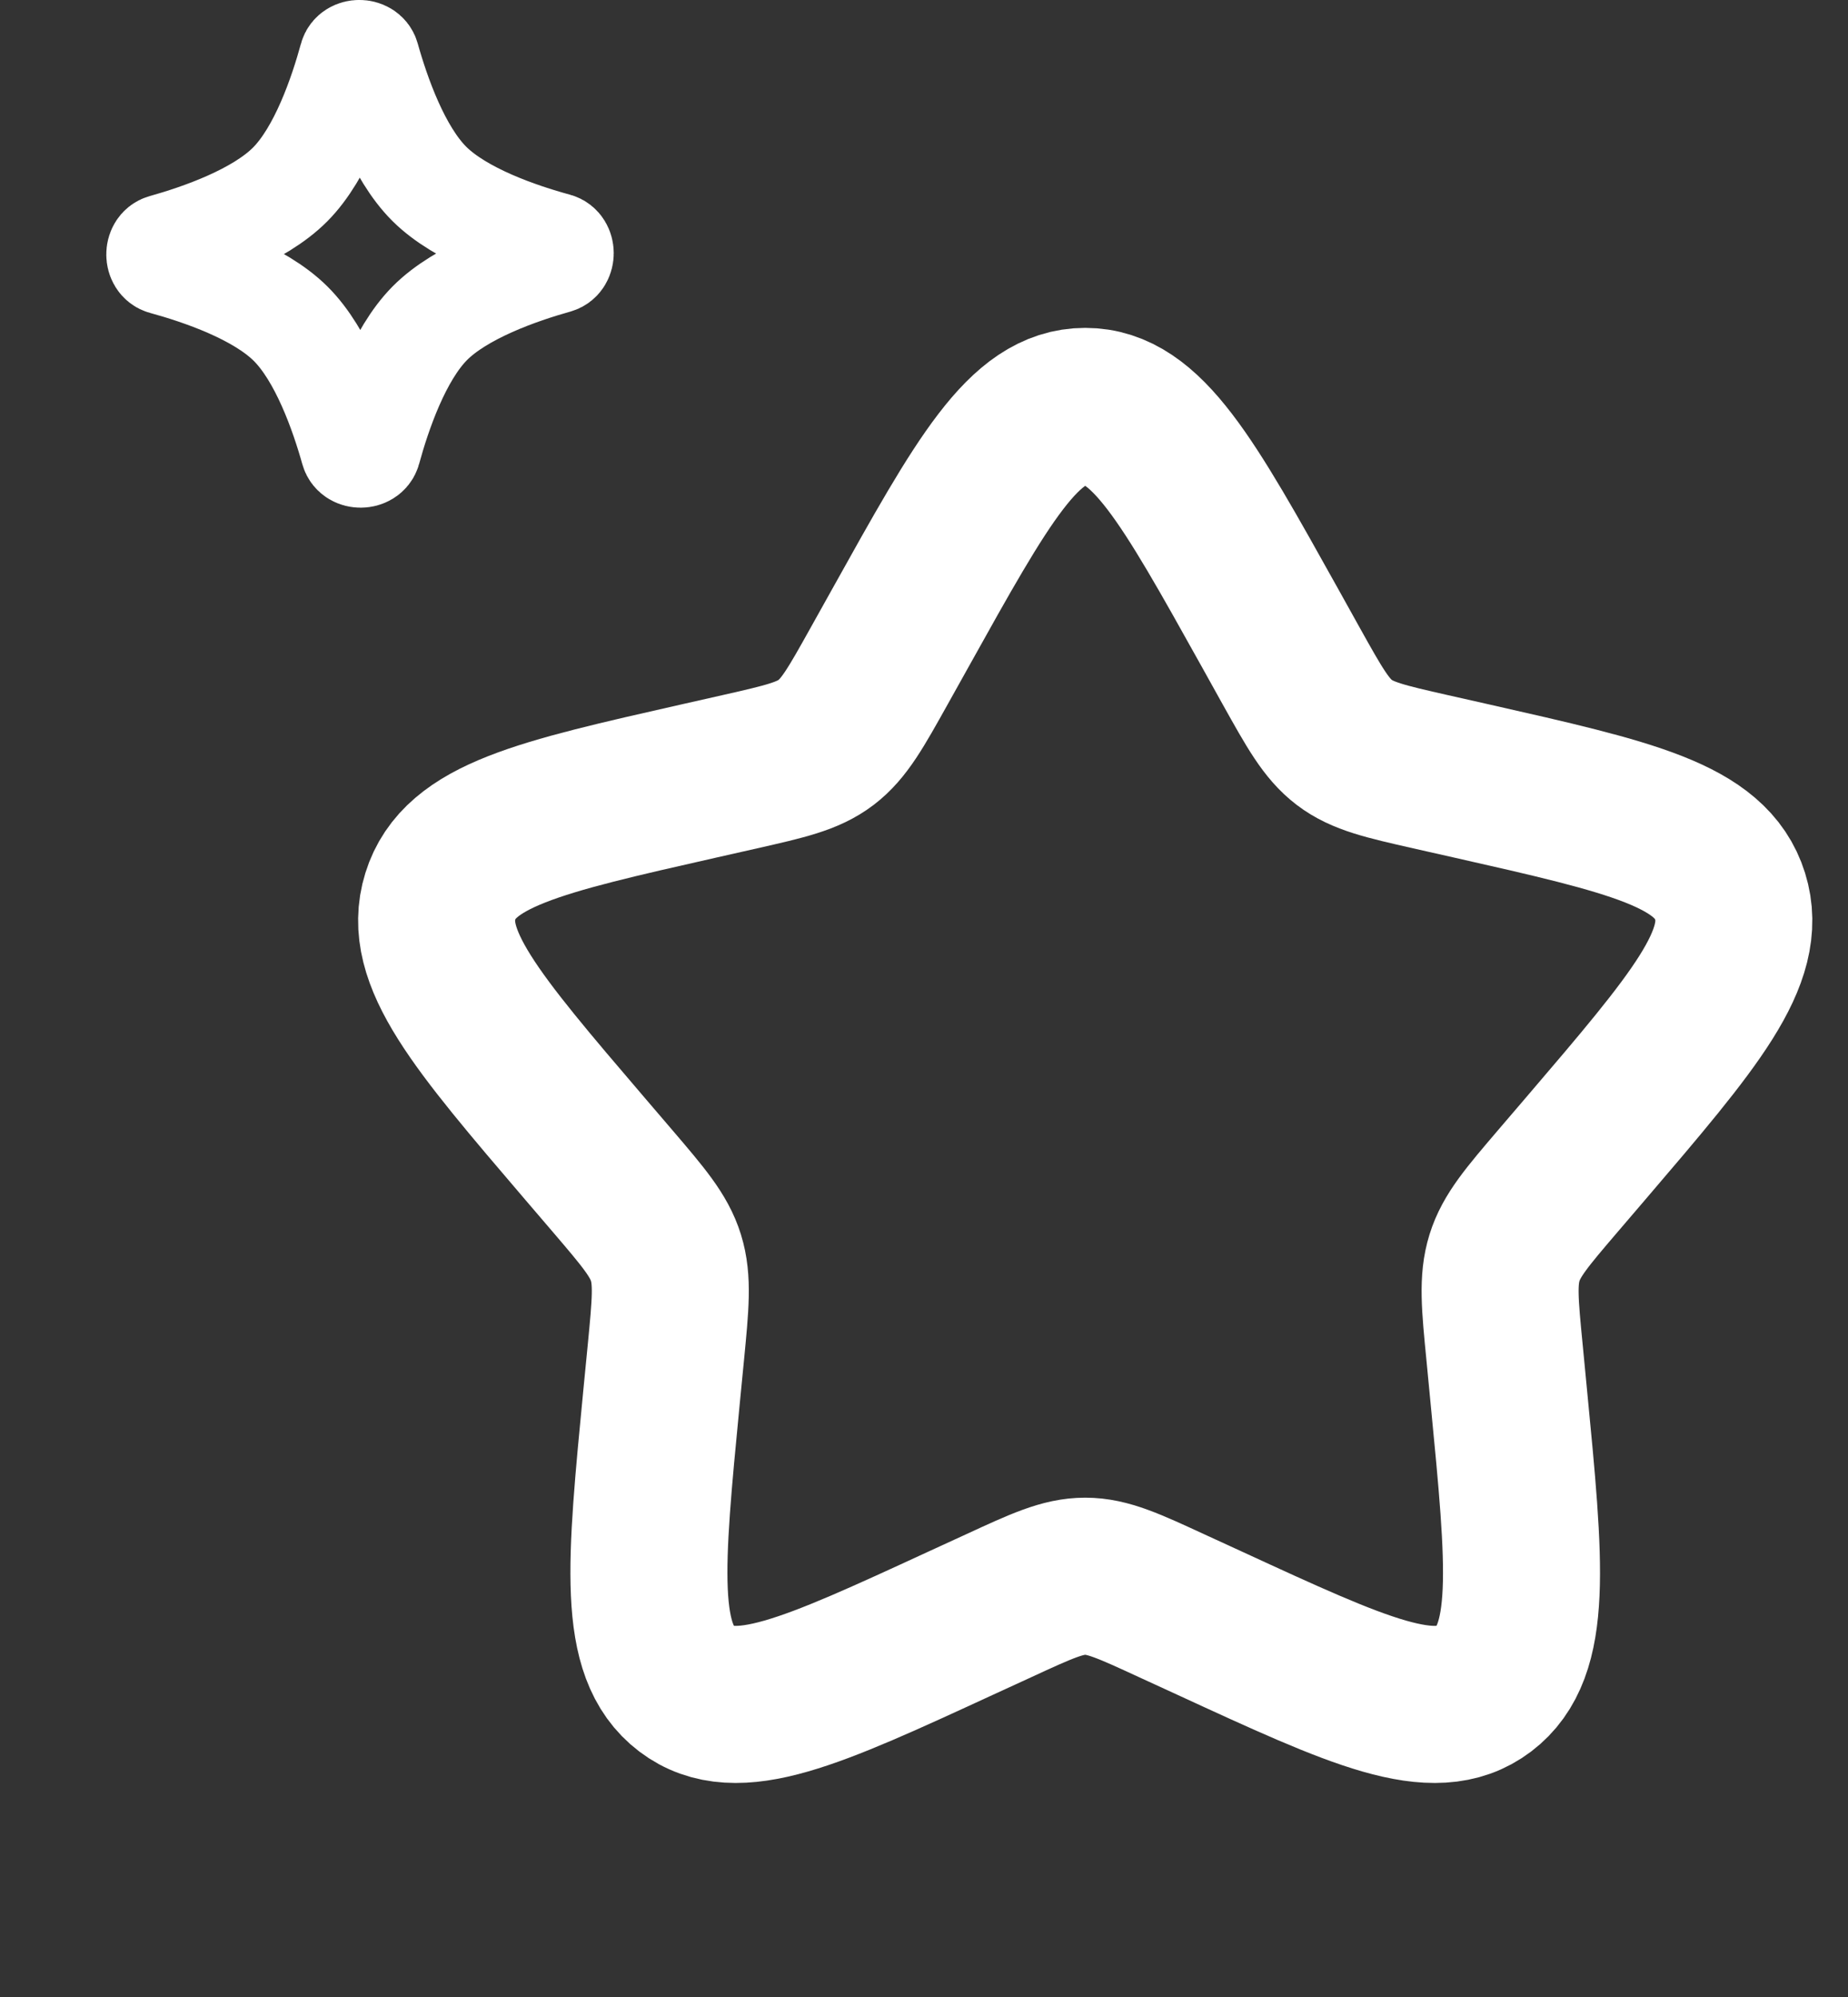
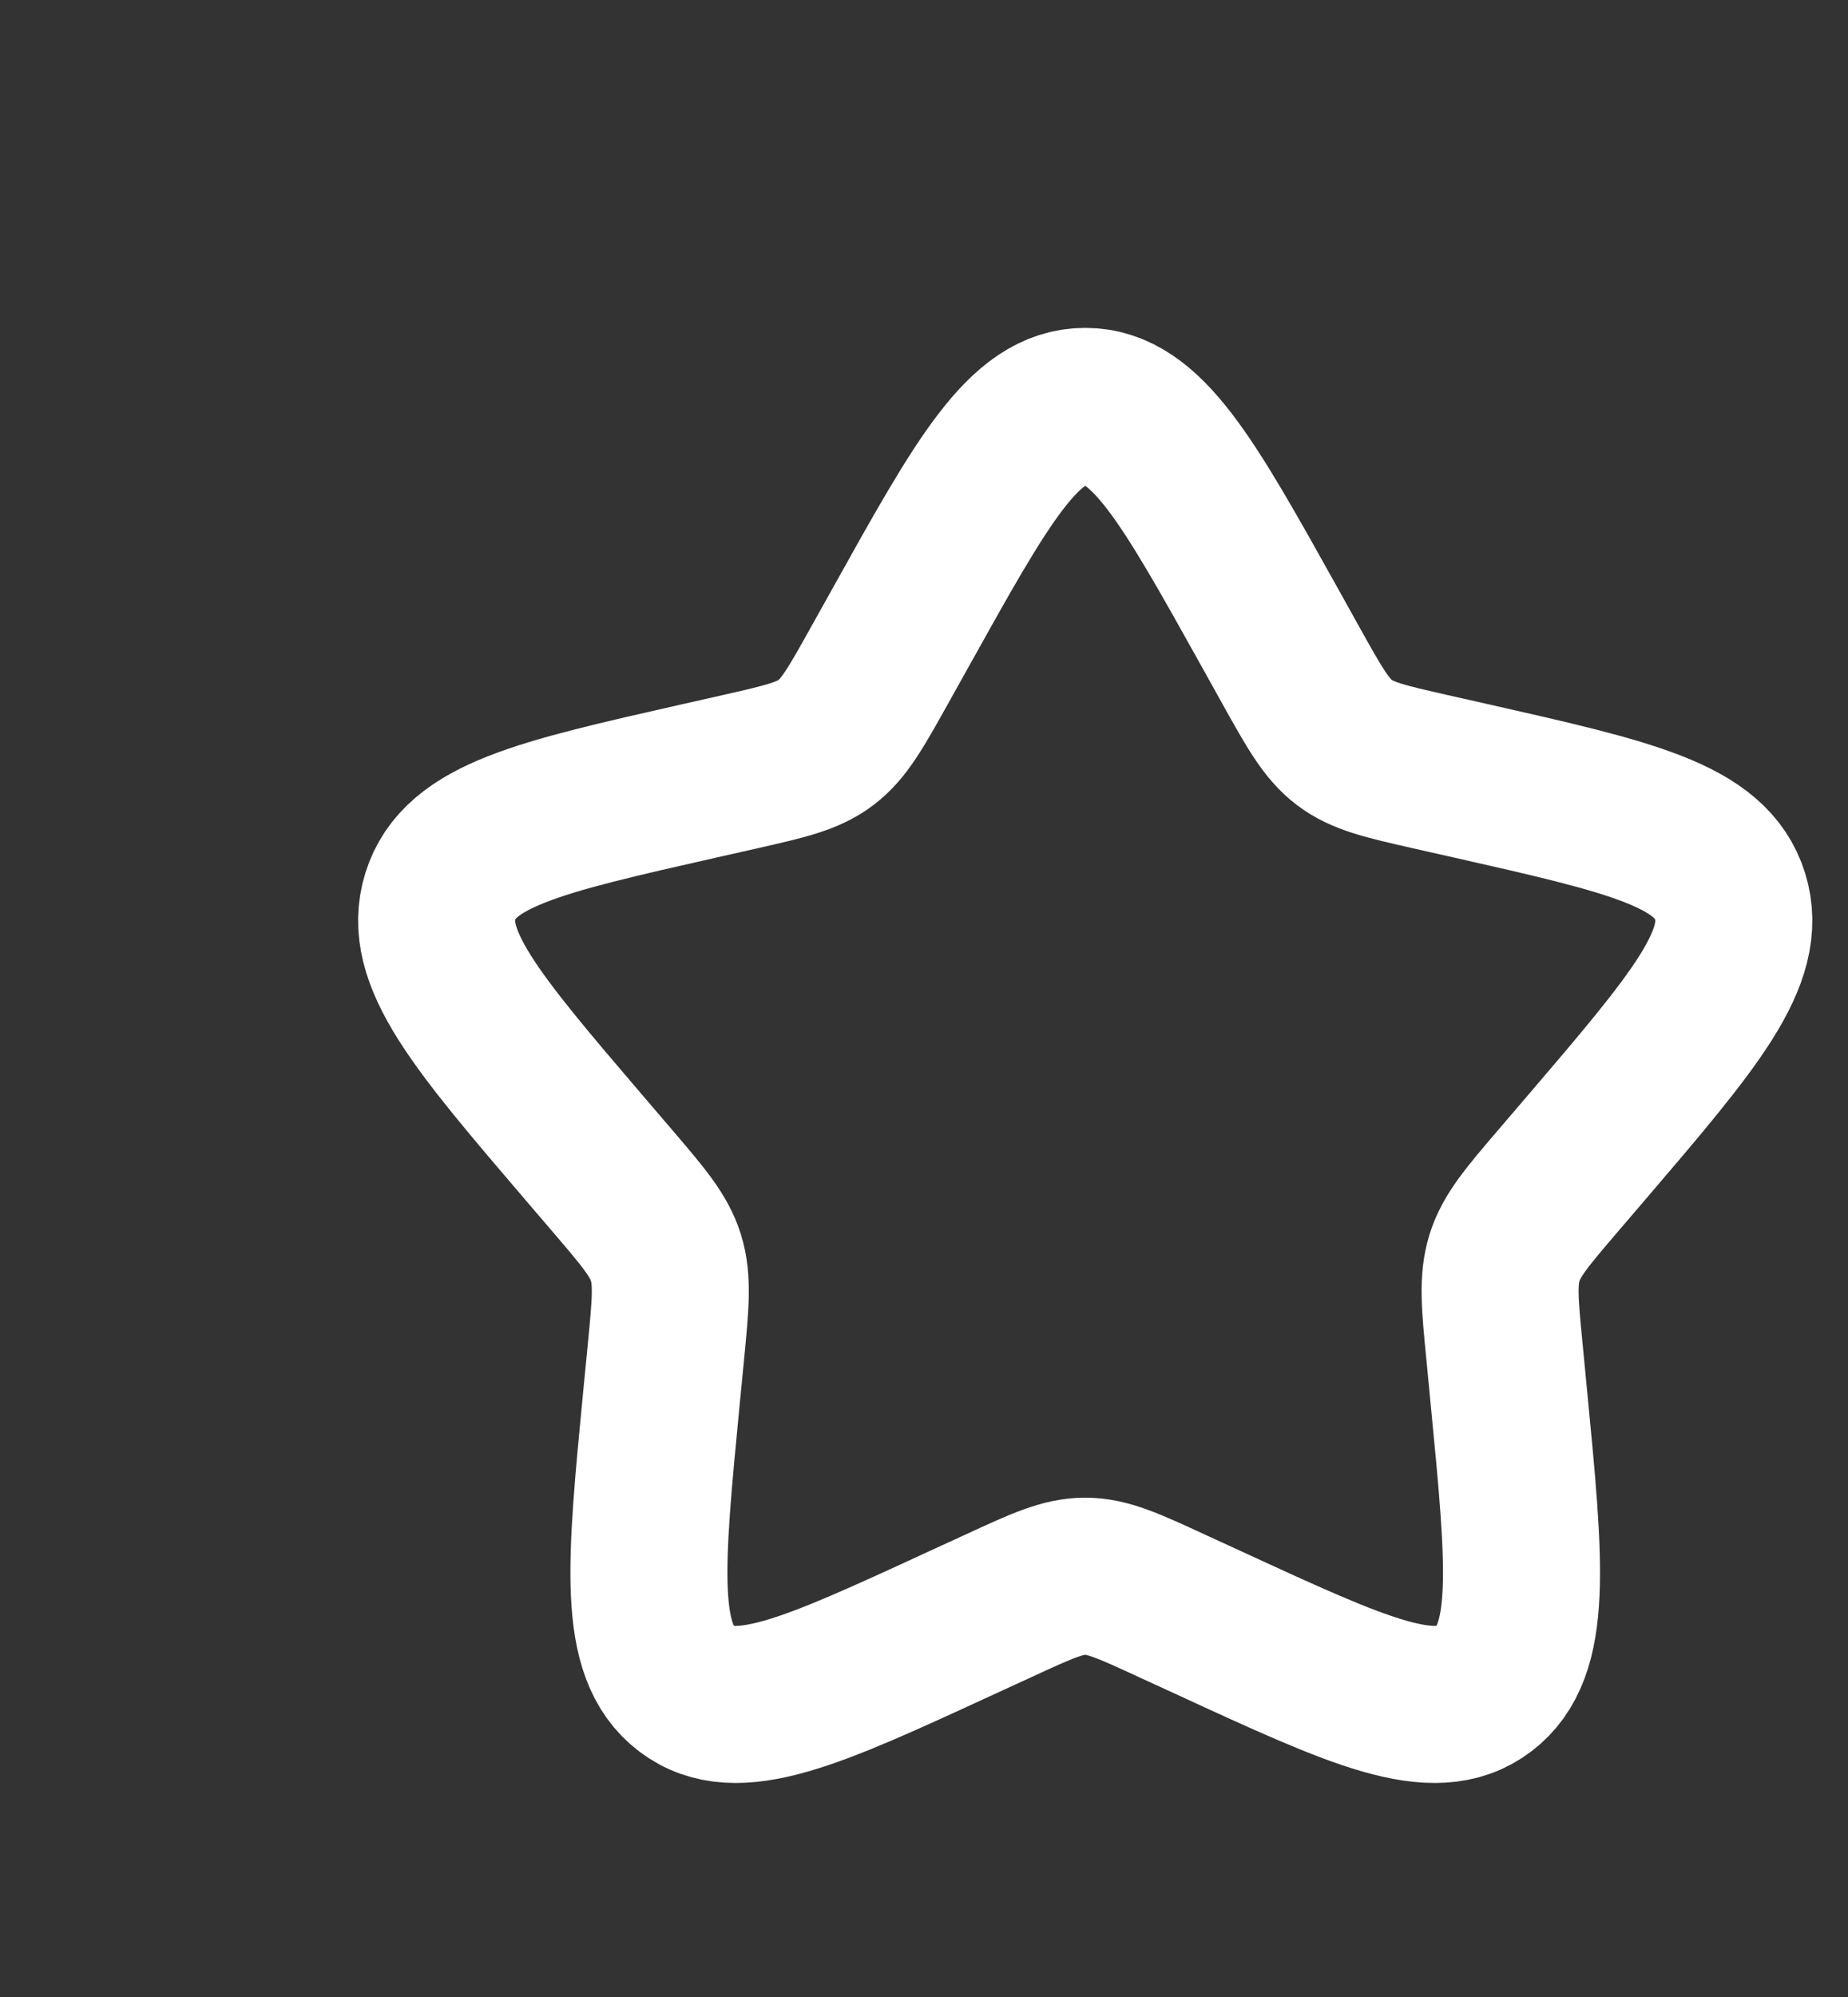
<svg xmlns="http://www.w3.org/2000/svg" width="25" height="27" viewBox="0 0 25 27" fill="none">
  <rect x="0" y="0" width="25" height="27" fill="#333333" stroke="none" />
  <path d="M12.183 8.486C13.294 6.492 13.85 5.495 14.681 5.495C15.512 5.495 16.067 6.492 17.179 8.486L17.466 9.002C17.782 9.568 17.94 9.851 18.186 10.038C18.432 10.225 18.739 10.295 19.352 10.434L19.911 10.56C22.069 11.048 23.148 11.292 23.405 12.118C23.662 12.943 22.926 13.804 21.455 15.524L21.074 15.969C20.656 16.458 20.447 16.703 20.353 17.005C20.259 17.308 20.29 17.634 20.354 18.286L20.411 18.88C20.634 21.176 20.745 22.323 20.073 22.834C19.4 23.344 18.39 22.879 16.369 21.948L15.846 21.708C15.272 21.443 14.985 21.311 14.681 21.311C14.376 21.311 14.089 21.443 13.515 21.708L12.992 21.948C10.972 22.879 9.961 23.344 9.289 22.834C8.617 22.323 8.728 21.176 8.95 18.88L9.008 18.286C9.071 17.634 9.103 17.308 9.009 17.005C8.915 16.703 8.706 16.458 8.288 15.969L7.907 15.524C6.436 13.804 5.7 12.943 5.957 12.118C6.213 11.292 7.293 11.048 9.451 10.56L10.009 10.434C10.622 10.295 10.929 10.225 11.175 10.038C11.421 9.851 11.579 9.568 11.895 9.002L12.183 8.486Z" stroke="white" stroke-width="2.124" />
-   <path d="M4.754 0.778C4.779 0.684 4.943 0.684 4.969 0.778C5.108 1.274 5.383 2.064 5.809 2.487C6.235 2.91 7.027 3.18 7.524 3.315C7.618 3.341 7.618 3.504 7.525 3.531C7.029 3.67 6.238 3.944 5.815 4.37C5.392 4.796 5.123 5.588 4.987 6.085C4.961 6.179 4.798 6.18 4.772 6.086C4.633 5.59 4.358 4.8 3.932 4.377C3.506 3.953 2.714 3.684 2.217 3.548C2.123 3.523 2.122 3.359 2.216 3.333C2.712 3.194 3.502 2.92 3.926 2.493C4.349 2.067 4.618 1.275 4.754 0.778Z" stroke="white" stroke-width="1.416" stroke-linejoin="round" />
</svg>